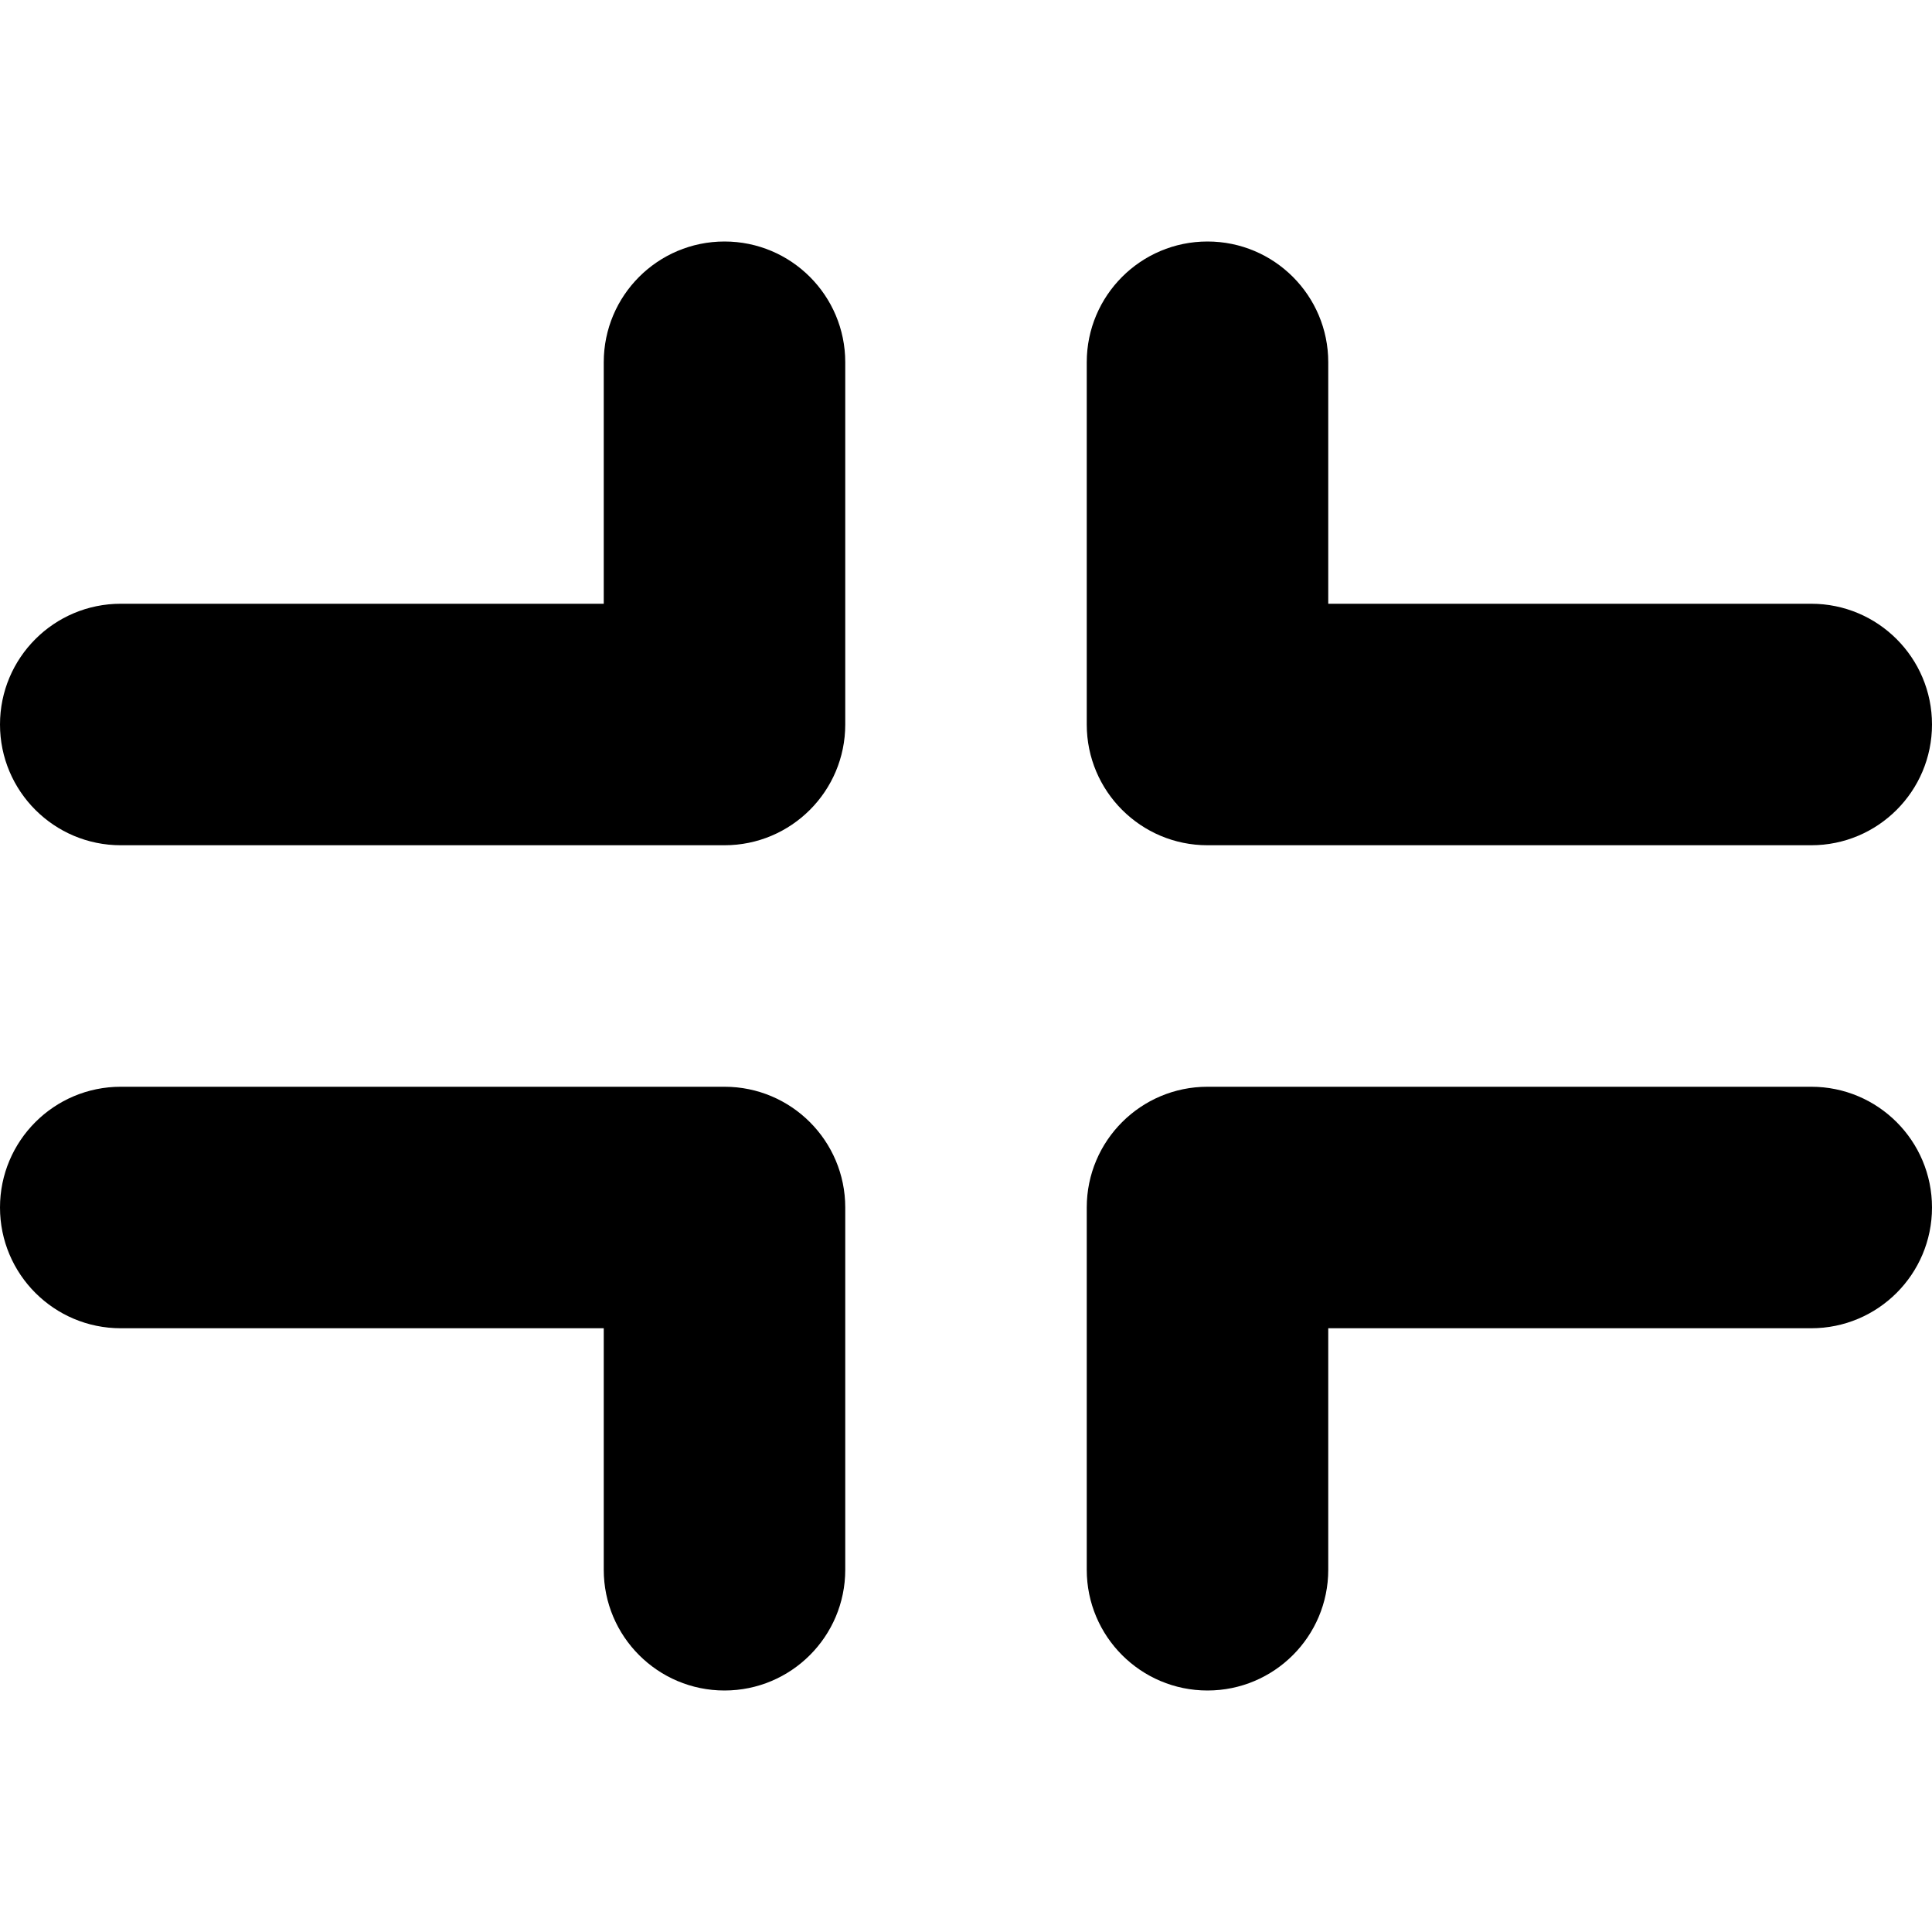
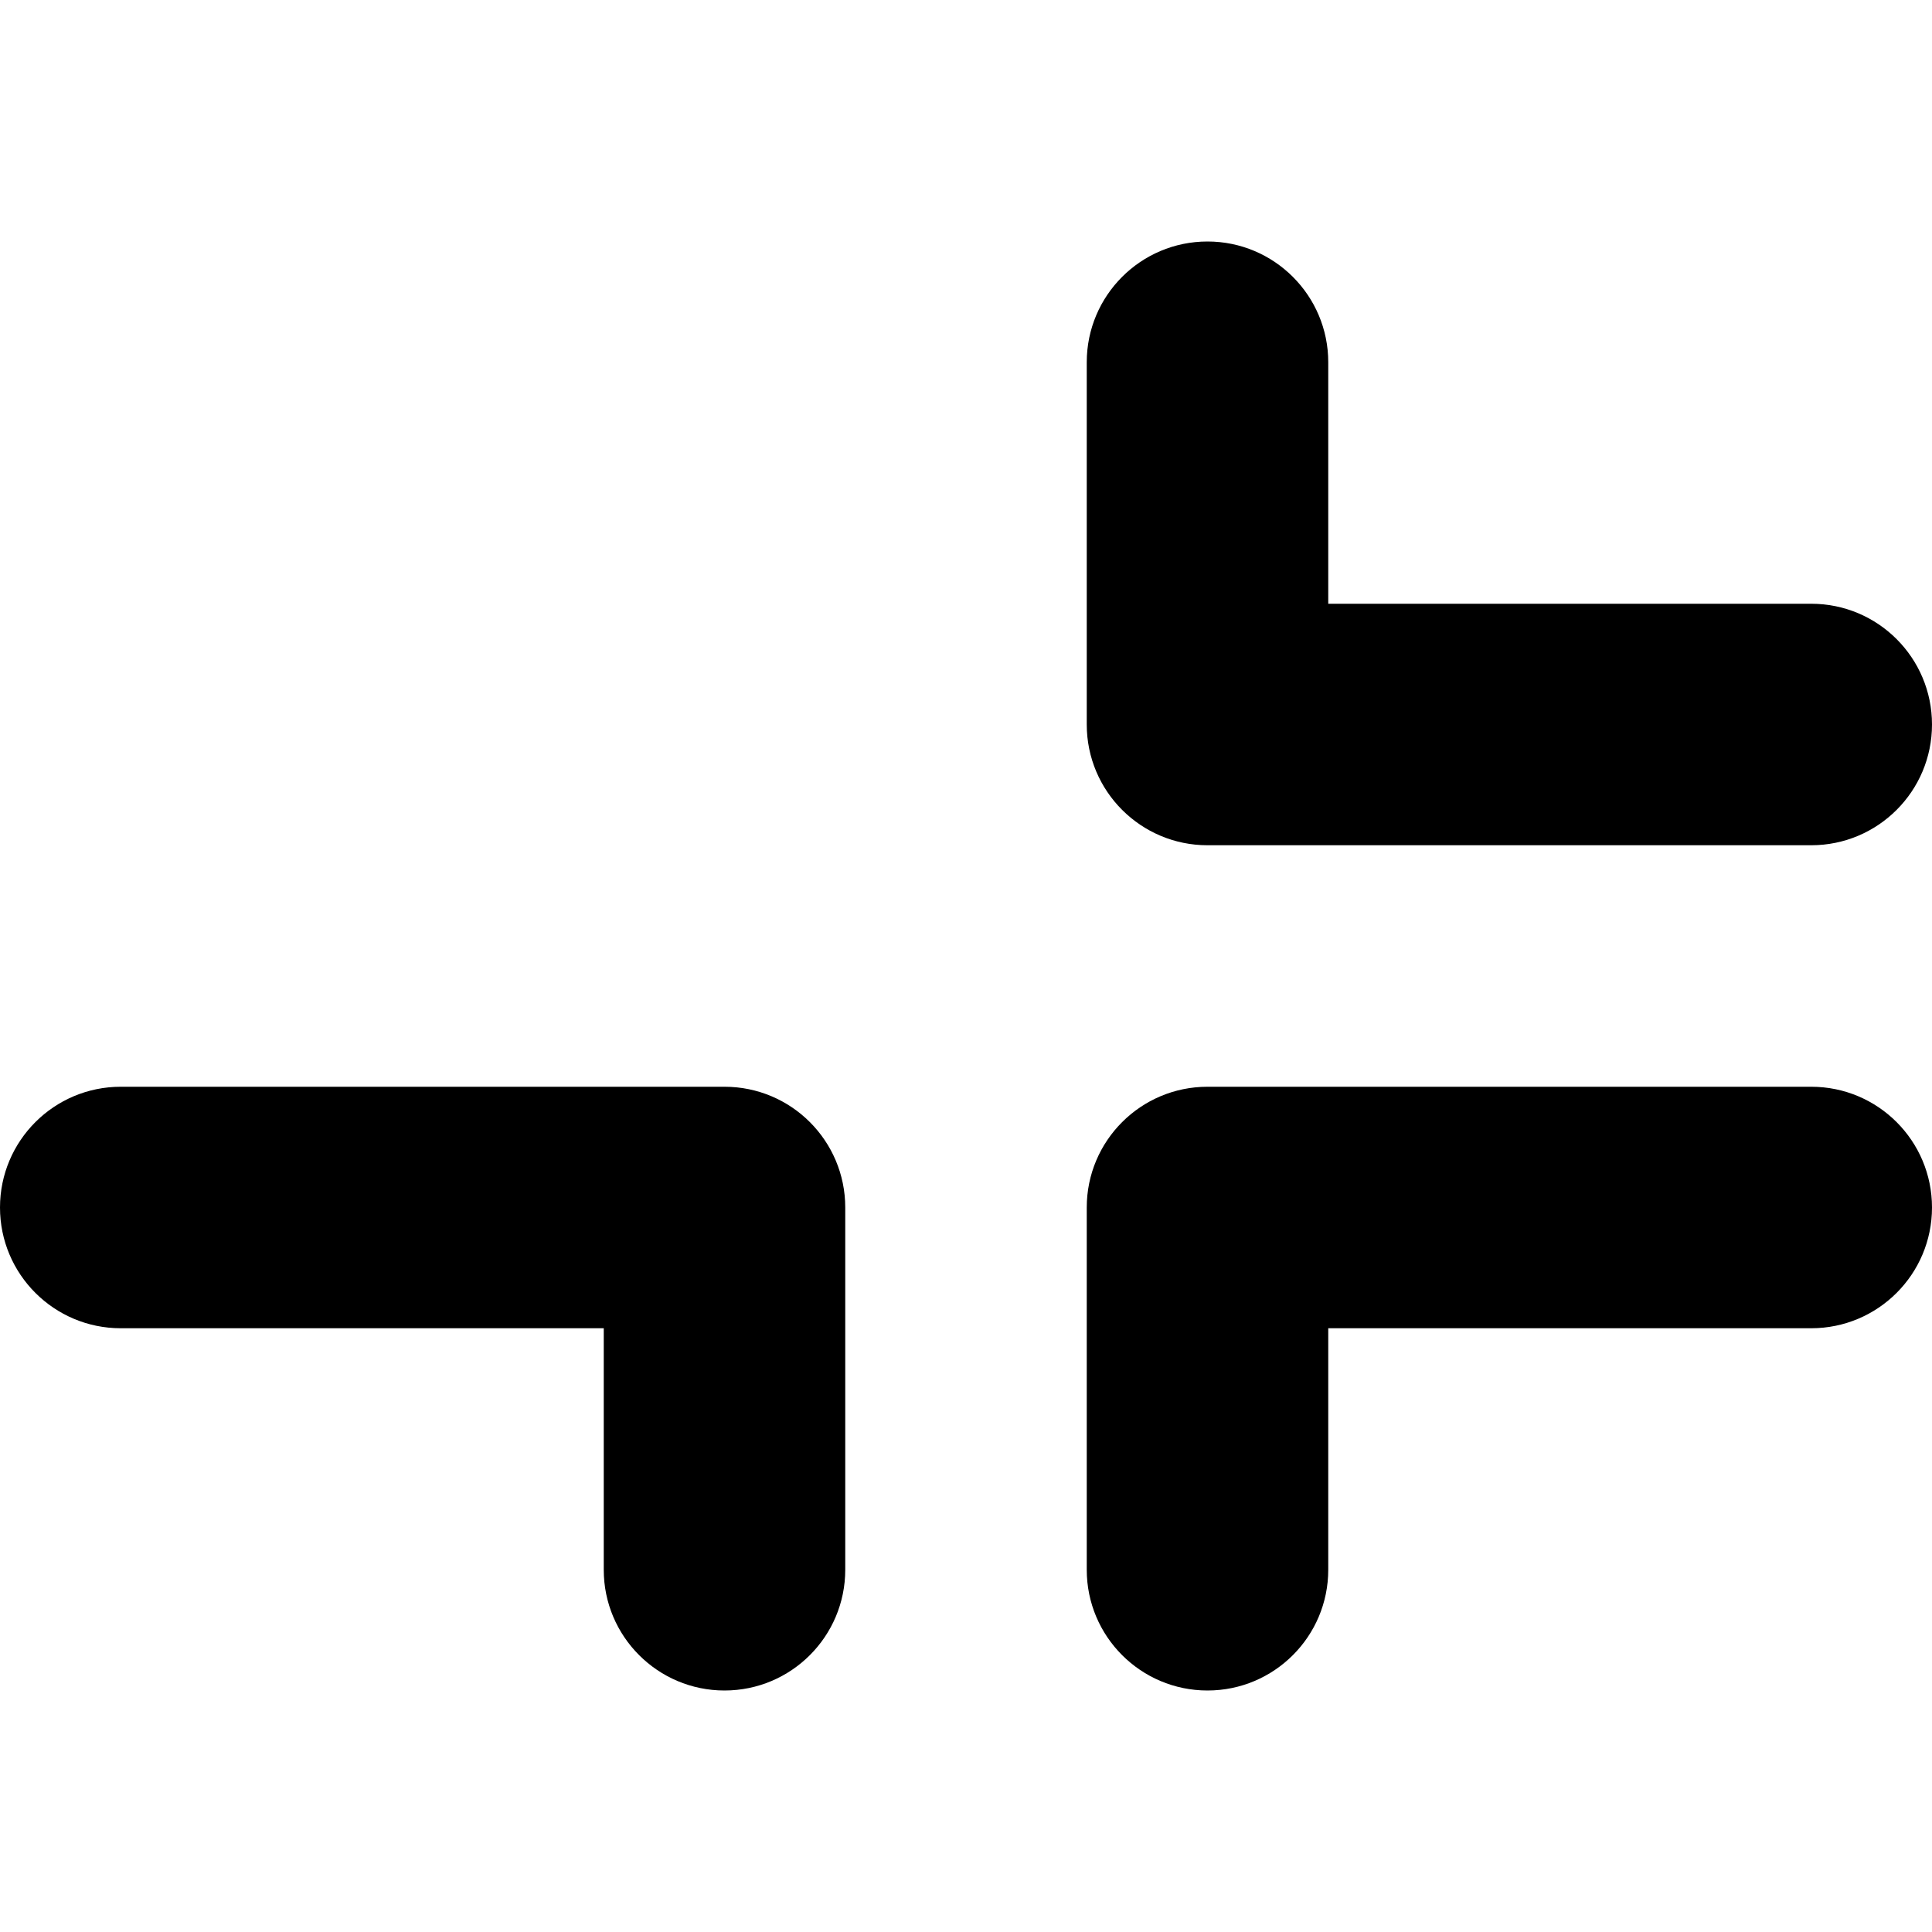
<svg xmlns="http://www.w3.org/2000/svg" fill="#000000" height="800px" width="800px" version="1.1" id="Capa_1" viewBox="0 0 512 512" xml:space="preserve">
  <g>
-     <path d="M192,64c-17.672,0-32,14.328-32,32v64H32c-17.672,0-32,14.328-32,32s14.328,32,32,32h160c17.672,0,32-14.328,32-32V96   C224,78.328,209.672,64,192,64z" />
    <path d="M320,224h160c17.672,0,32-14.328,32-32s-14.328-32-32-32H352V96c0-17.672-14.328-32-32-32s-32,14.328-32,32v96   C288,209.672,302.328,224,320,224z" />
    <path d="M480,288H320c-17.672,0-32,14.328-32,32v96c0,17.672,14.328,32,32,32s32-14.328,32-32v-64h128c17.672,0,32-14.328,32-32   S497.672,288,480,288z" />
    <path d="M192,288H32c-17.672,0-32,14.328-32,32s14.328,32,32,32h128v64c0,17.672,14.328,32,32,32s32-14.328,32-32v-96   C224,302.328,209.672,288,192,288z" />
  </g>
</svg>